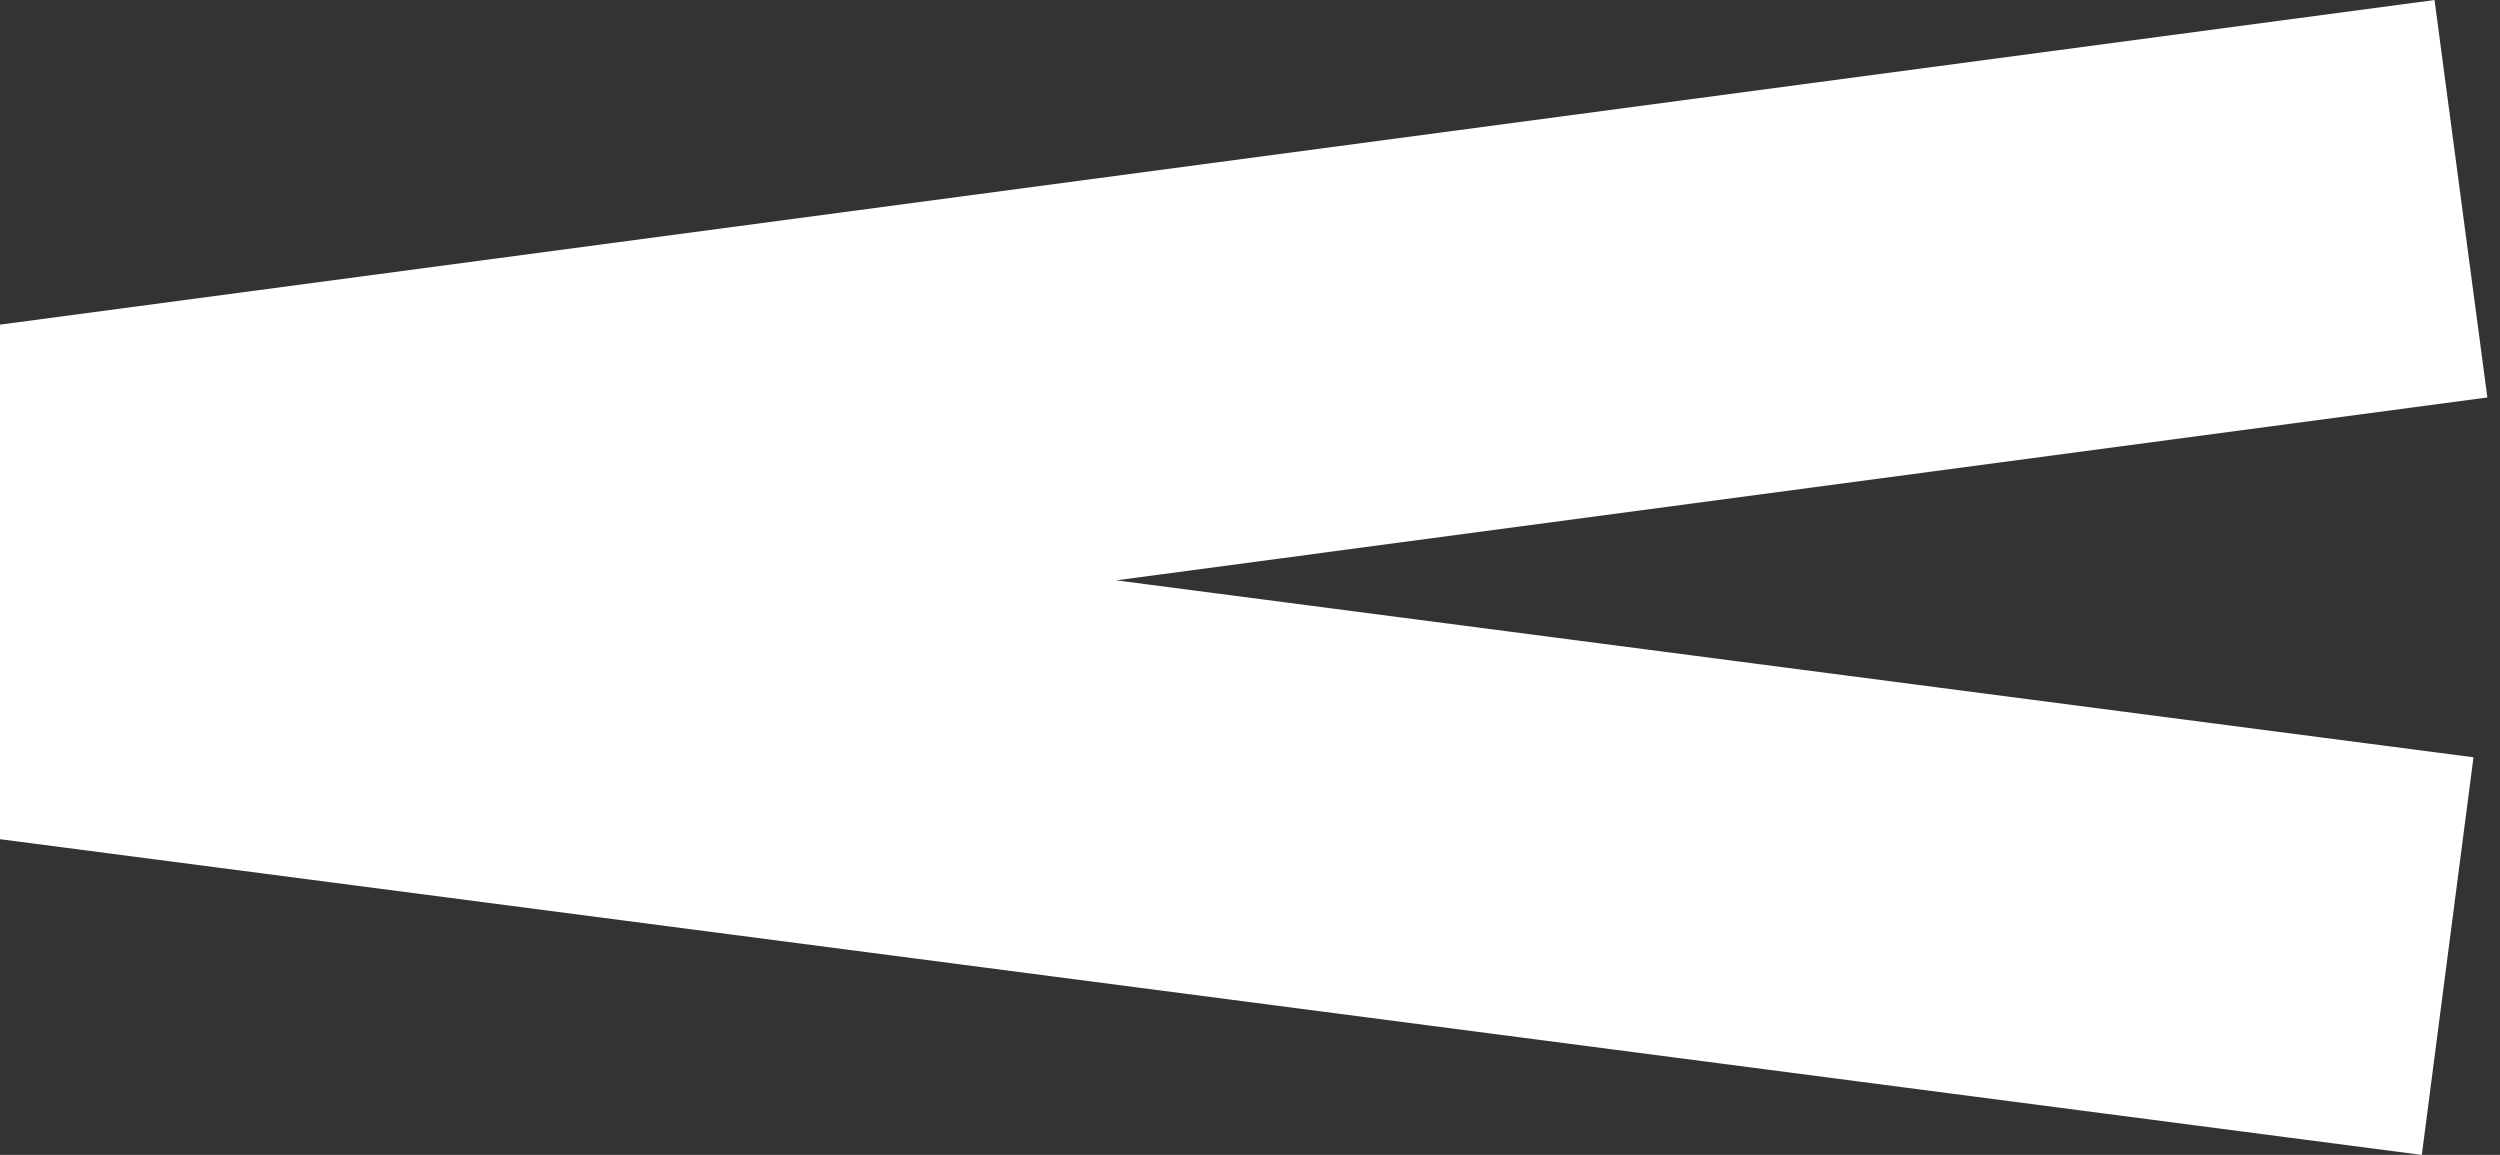
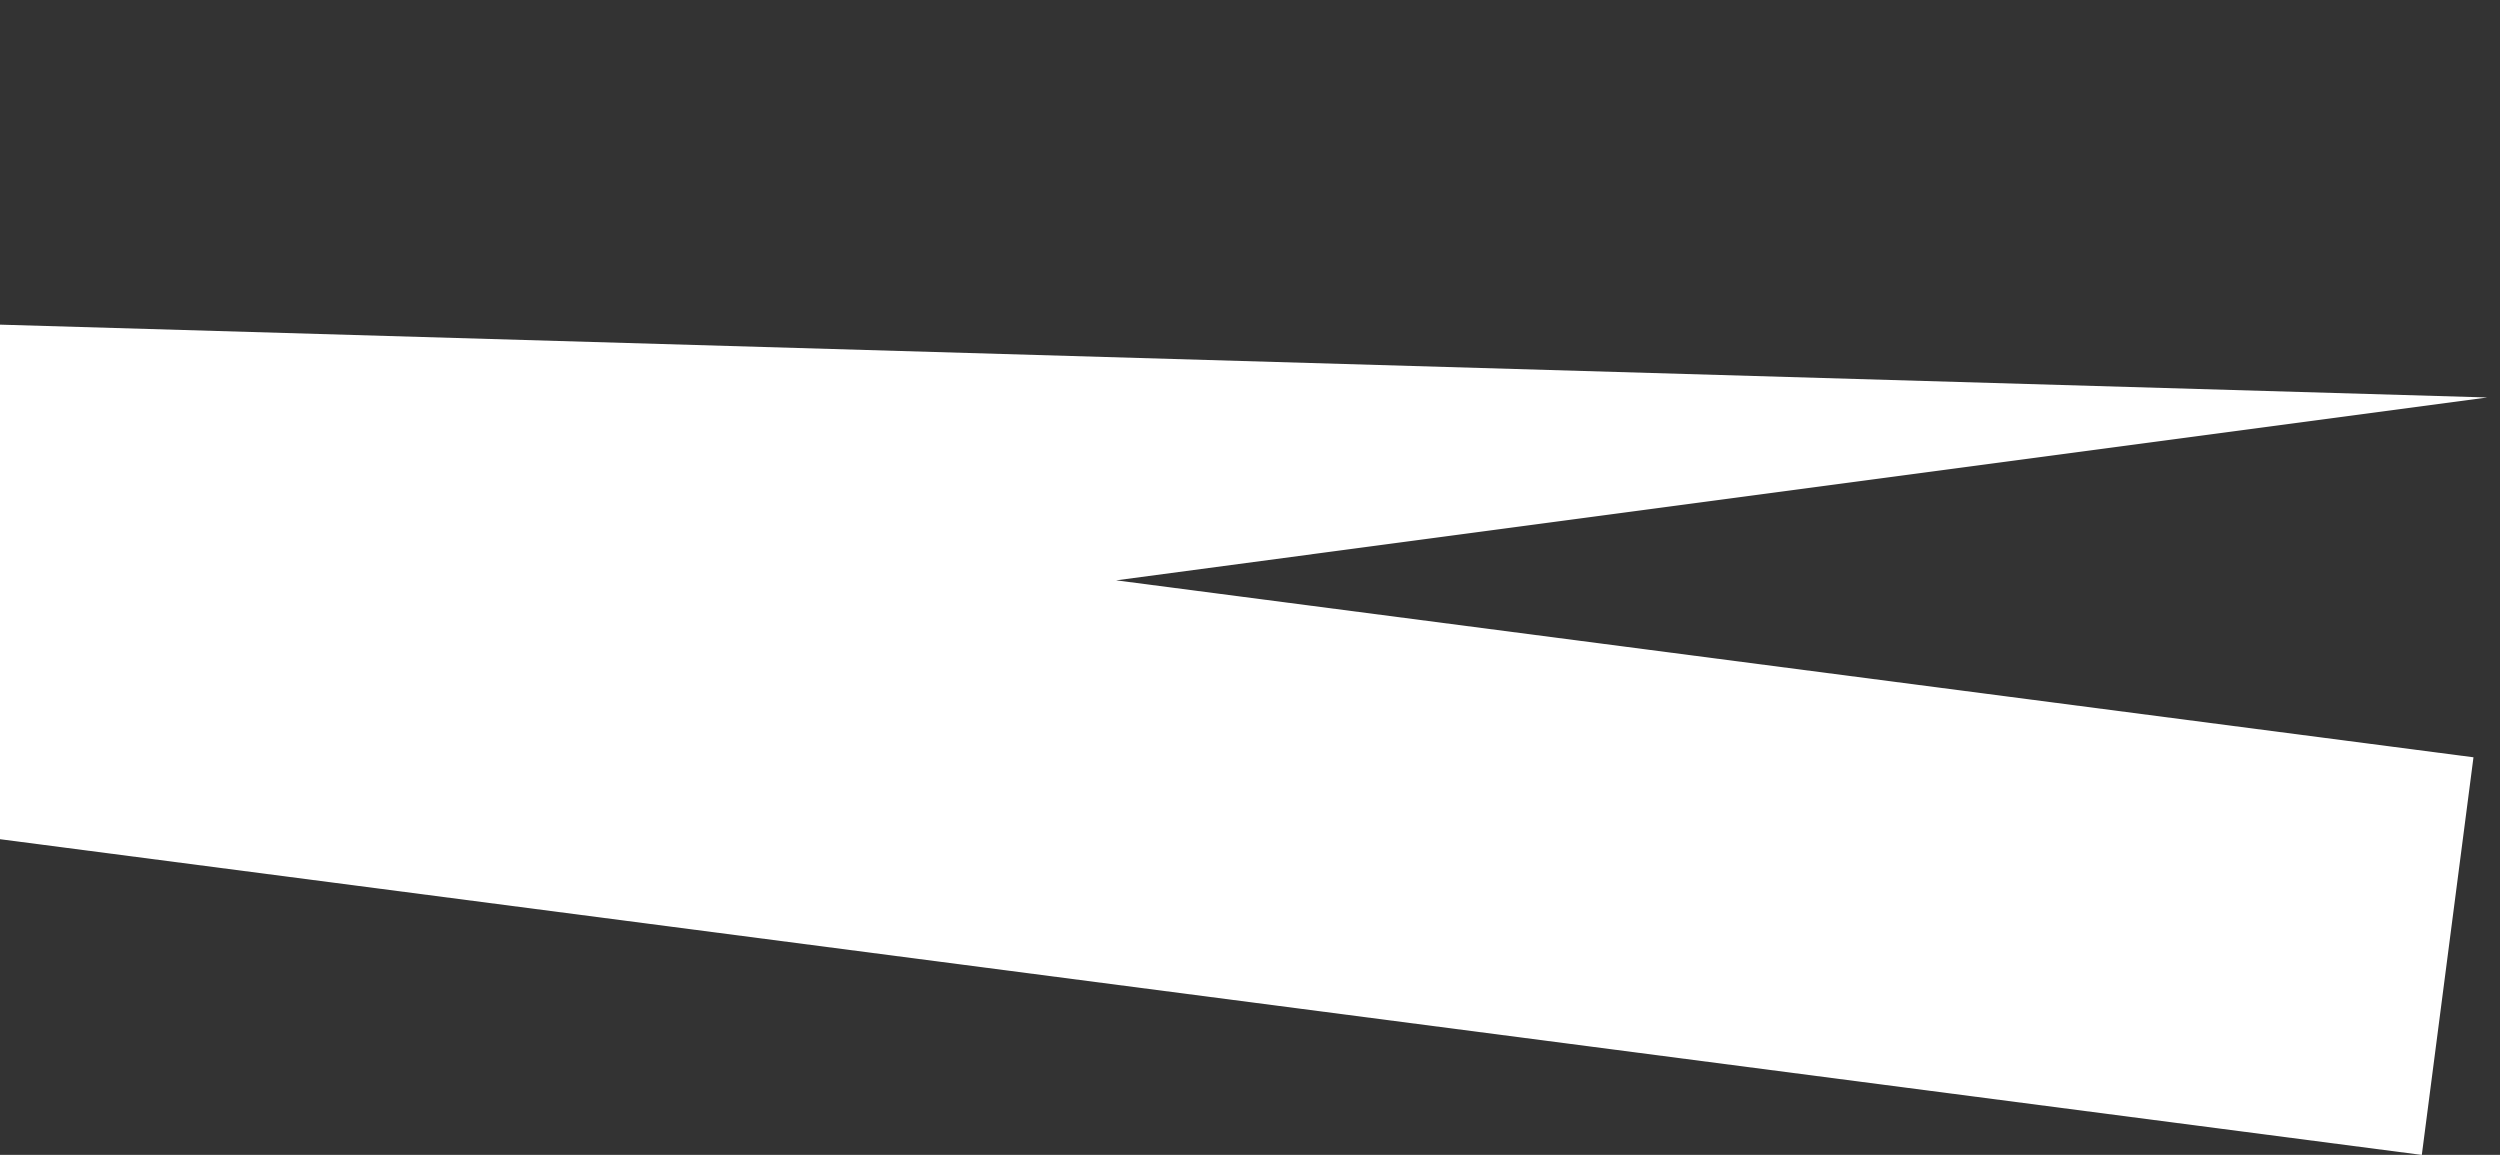
<svg xmlns="http://www.w3.org/2000/svg" width="184" height="85" viewBox="0 0 184 85" fill="none">
  <rect x="0" y="0" width="184" height="85" fill="#333333" stroke="none" />
-   <path fill-rule="evenodd" clip-rule="evenodd" d="M0 23.894L179.181 5.46025e-06L183.07 29.254L82.144 42.712L182.048 55.737L178.245 85.002L0 61.765V23.894Z" fill="white" />
+   <path fill-rule="evenodd" clip-rule="evenodd" d="M0 23.894L183.07 29.254L82.144 42.712L182.048 55.737L178.245 85.002L0 61.765V23.894Z" fill="white" />
</svg>